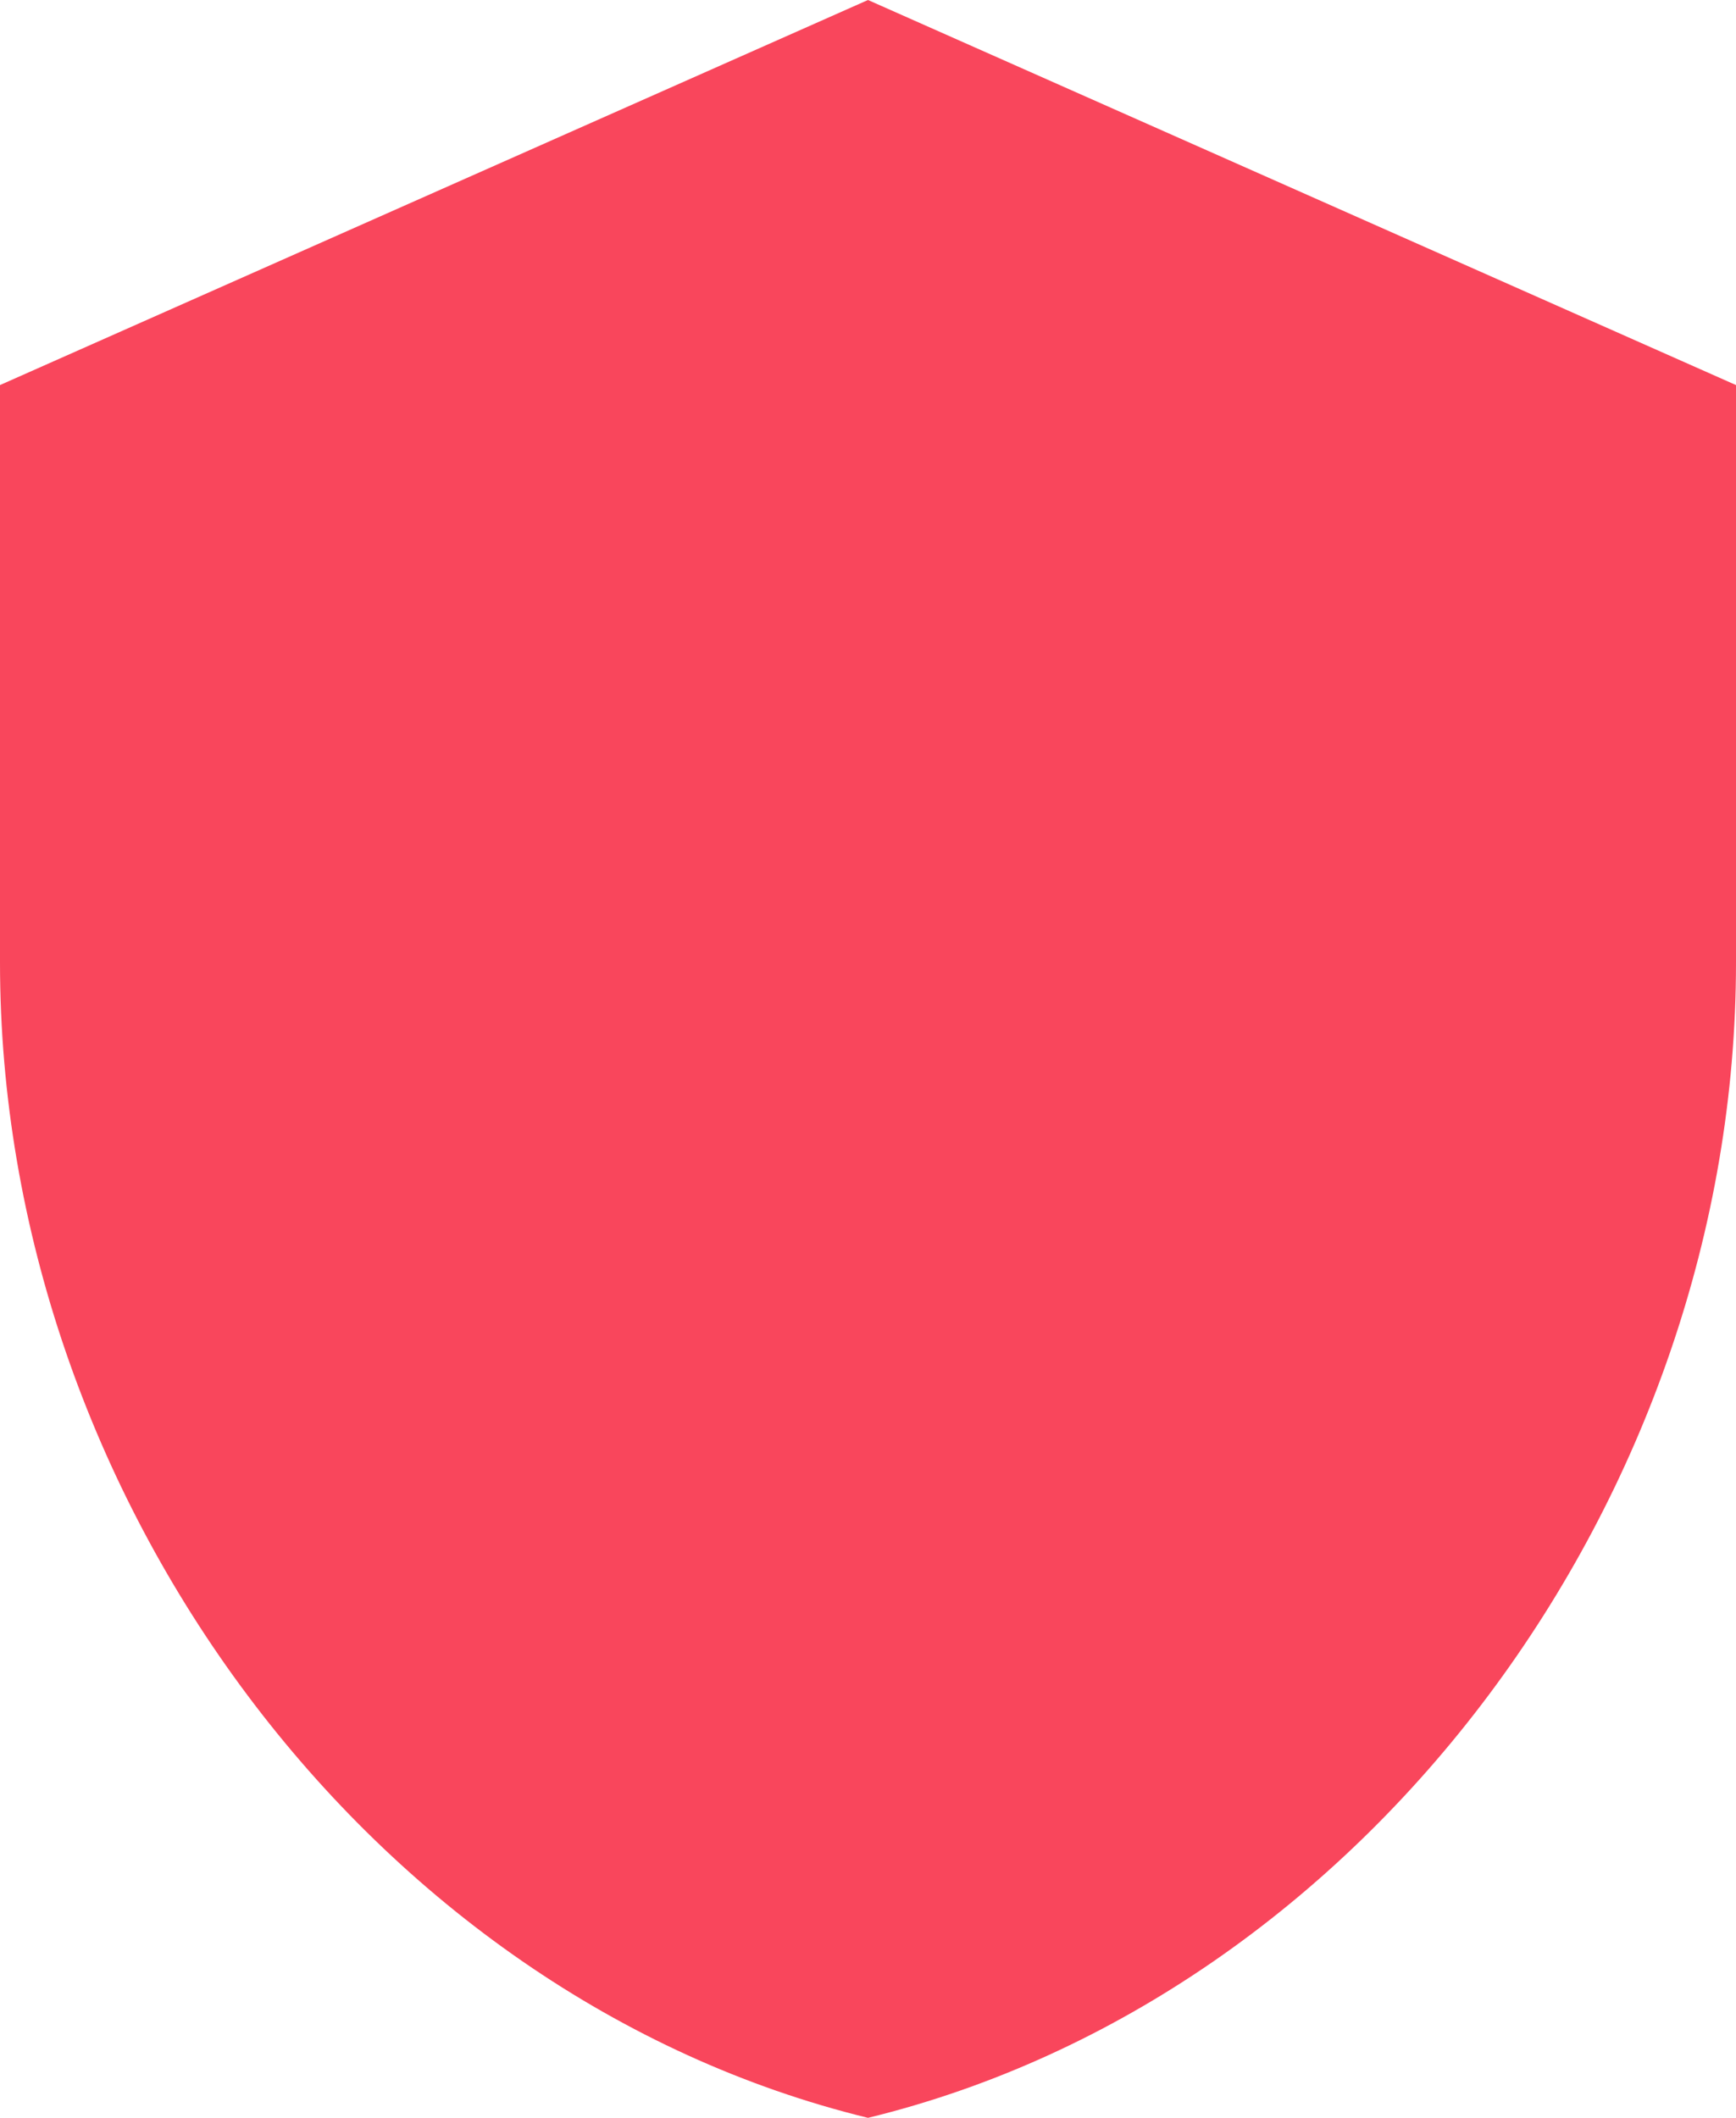
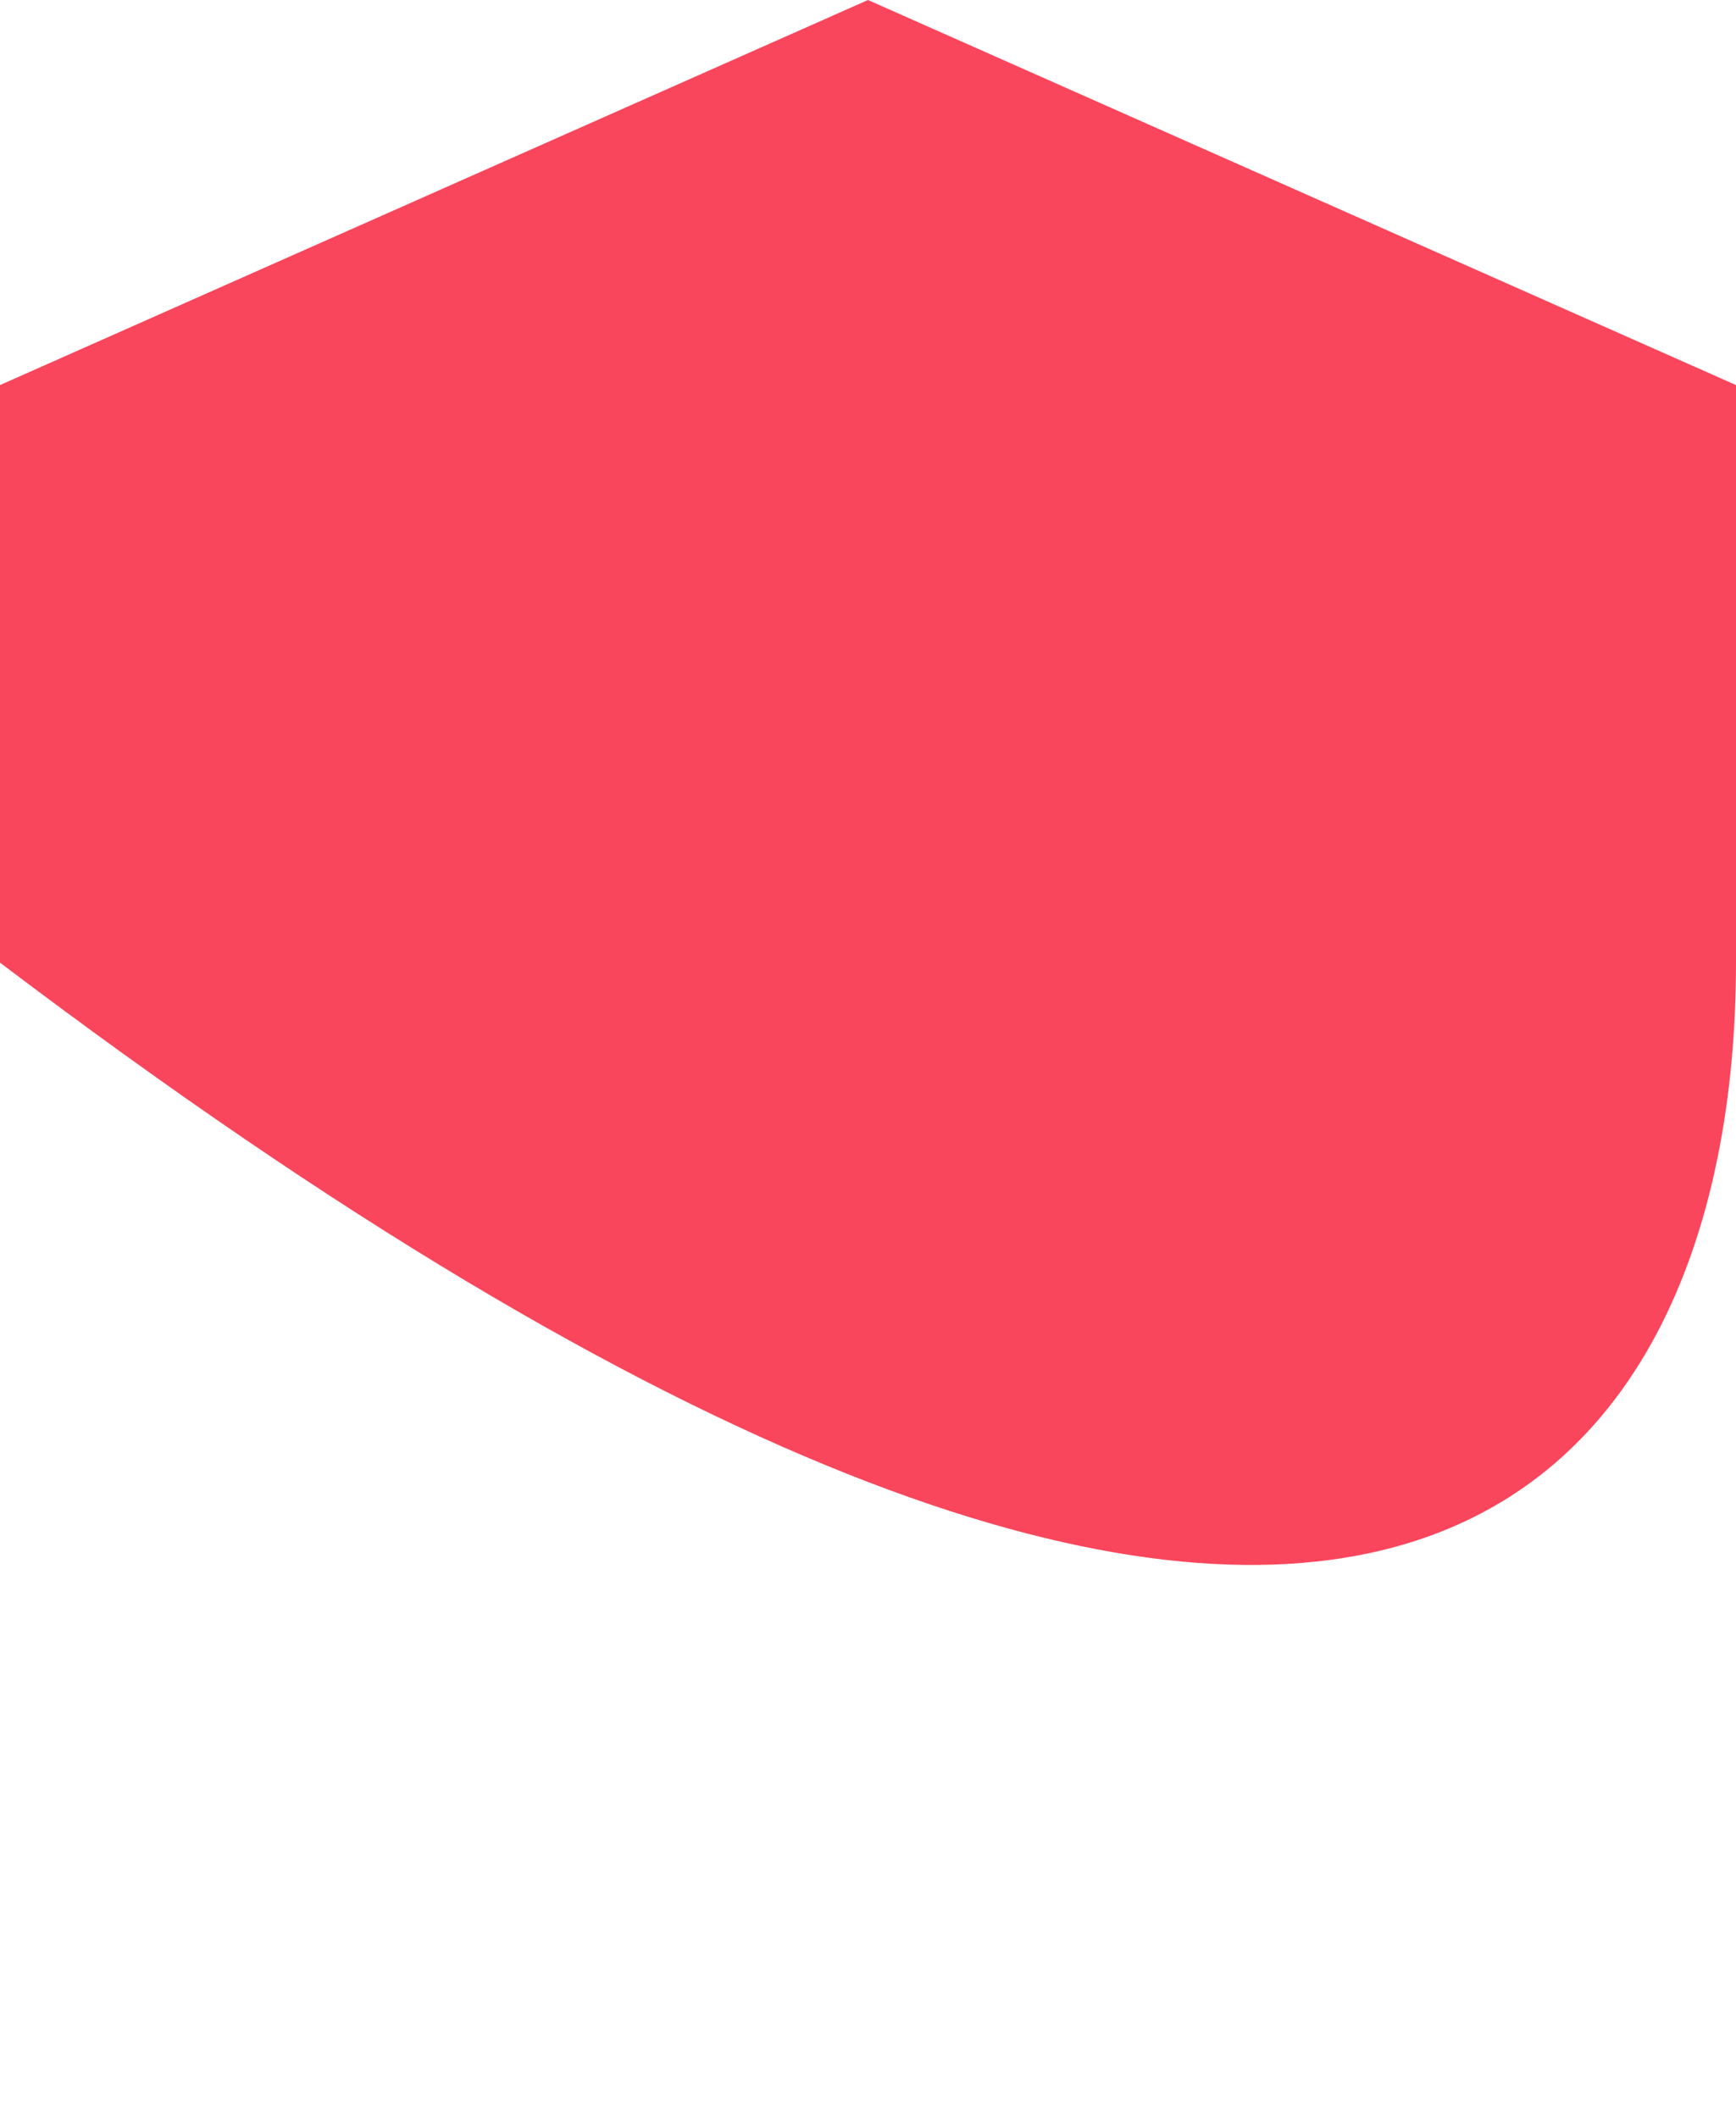
<svg xmlns="http://www.w3.org/2000/svg" width="41" height="50" viewBox="0 0 41 50" fill="none">
-   <path d="M20.5 0L0 9.091V22.727C0 35.341 8.747 47.136 20.5 50C32.253 47.136 41 35.341 41 22.727V9.091L20.5 0Z" fill="#F9465C" />
+   <path d="M20.5 0L0 9.091V22.727C32.253 47.136 41 35.341 41 22.727V9.091L20.5 0Z" fill="#F9465C" />
</svg>